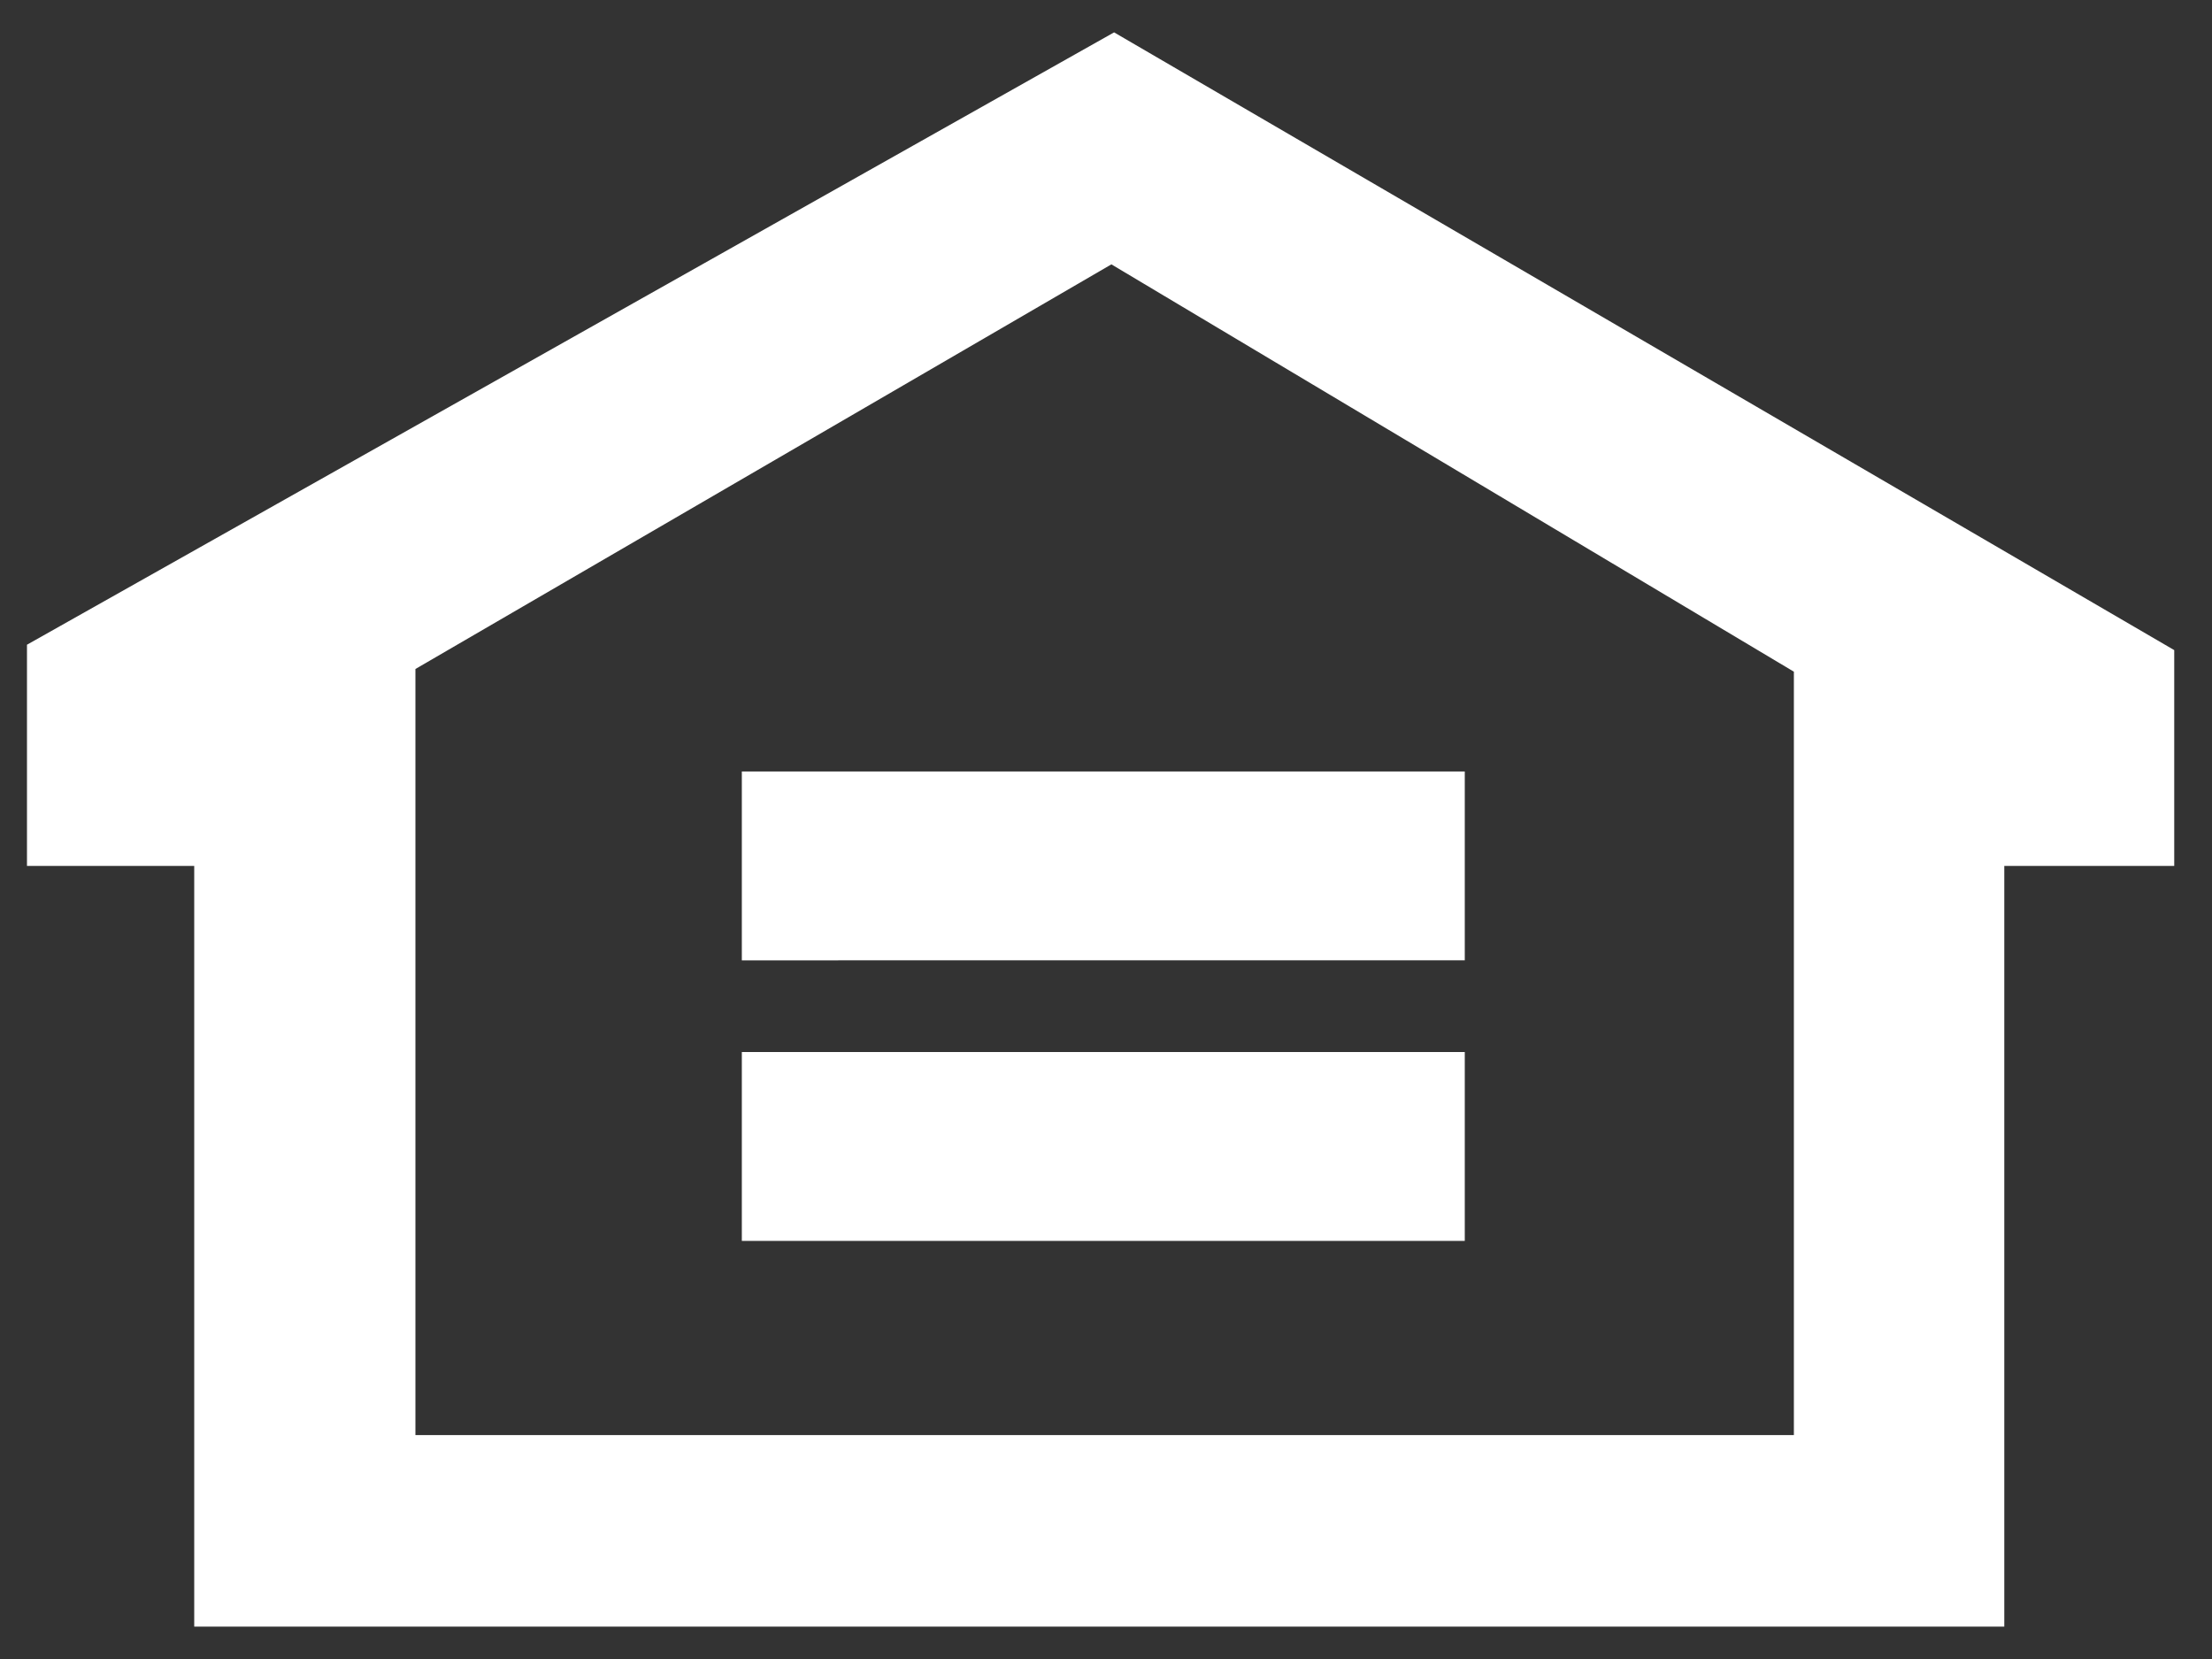
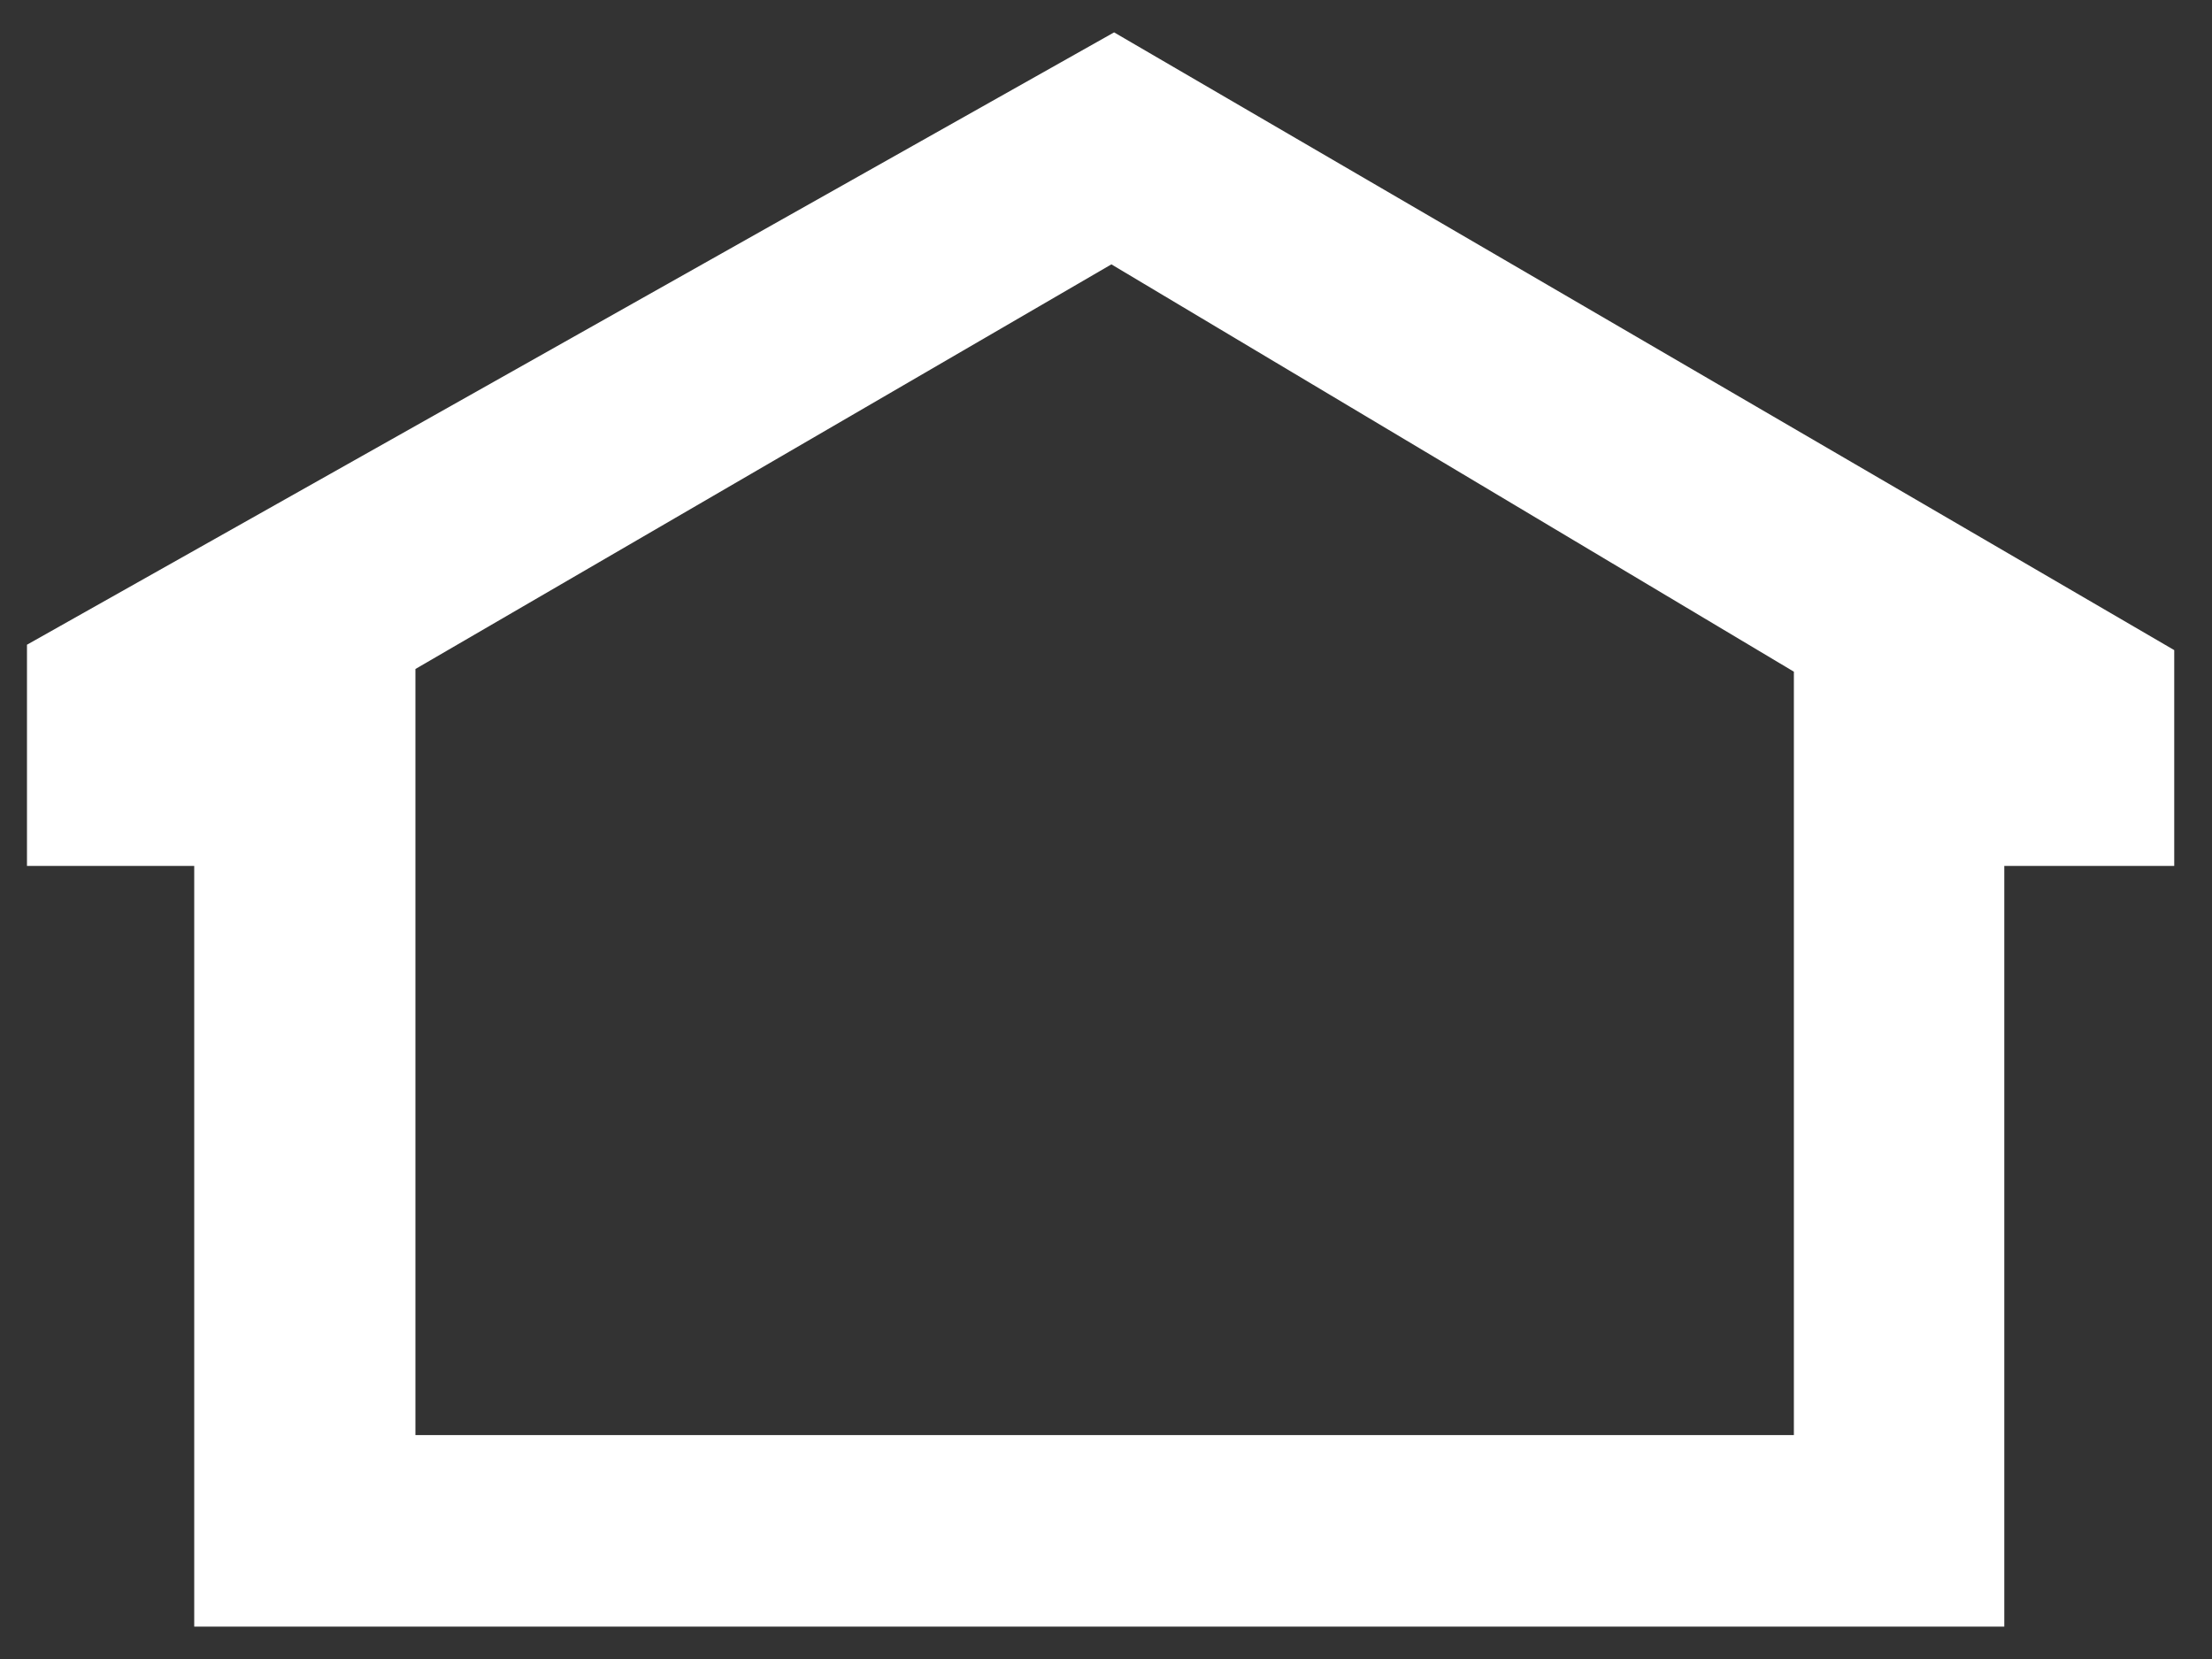
<svg xmlns="http://www.w3.org/2000/svg" class="fdic-icon svg-icon" viewBox="0 0 82 61.5" fill="#fff">
  <rect x="0" y="0" width="82" height="61.5" fill="#333333" stroke="none" />
-   <path class="st0" d="M7.2 60.3h67.1V32.1h6.3v-8L41.3 1.2 1 23.9v8.2h6.2v28.2zm8.2-35.5l25.8-15 25.3 15.1v28.3H15.4V24.8z" />
-   <path class="st0" d="M27.5 39h26.8v7H27.5zm0-10.4h26.8v7H27.5z" />
+   <path class="st0" d="M7.2 60.3h67.1V32.1h6.3v-8L41.3 1.2 1 23.9v8.2h6.2zm8.2-35.5l25.8-15 25.3 15.1v28.3H15.4V24.8z" />
</svg>